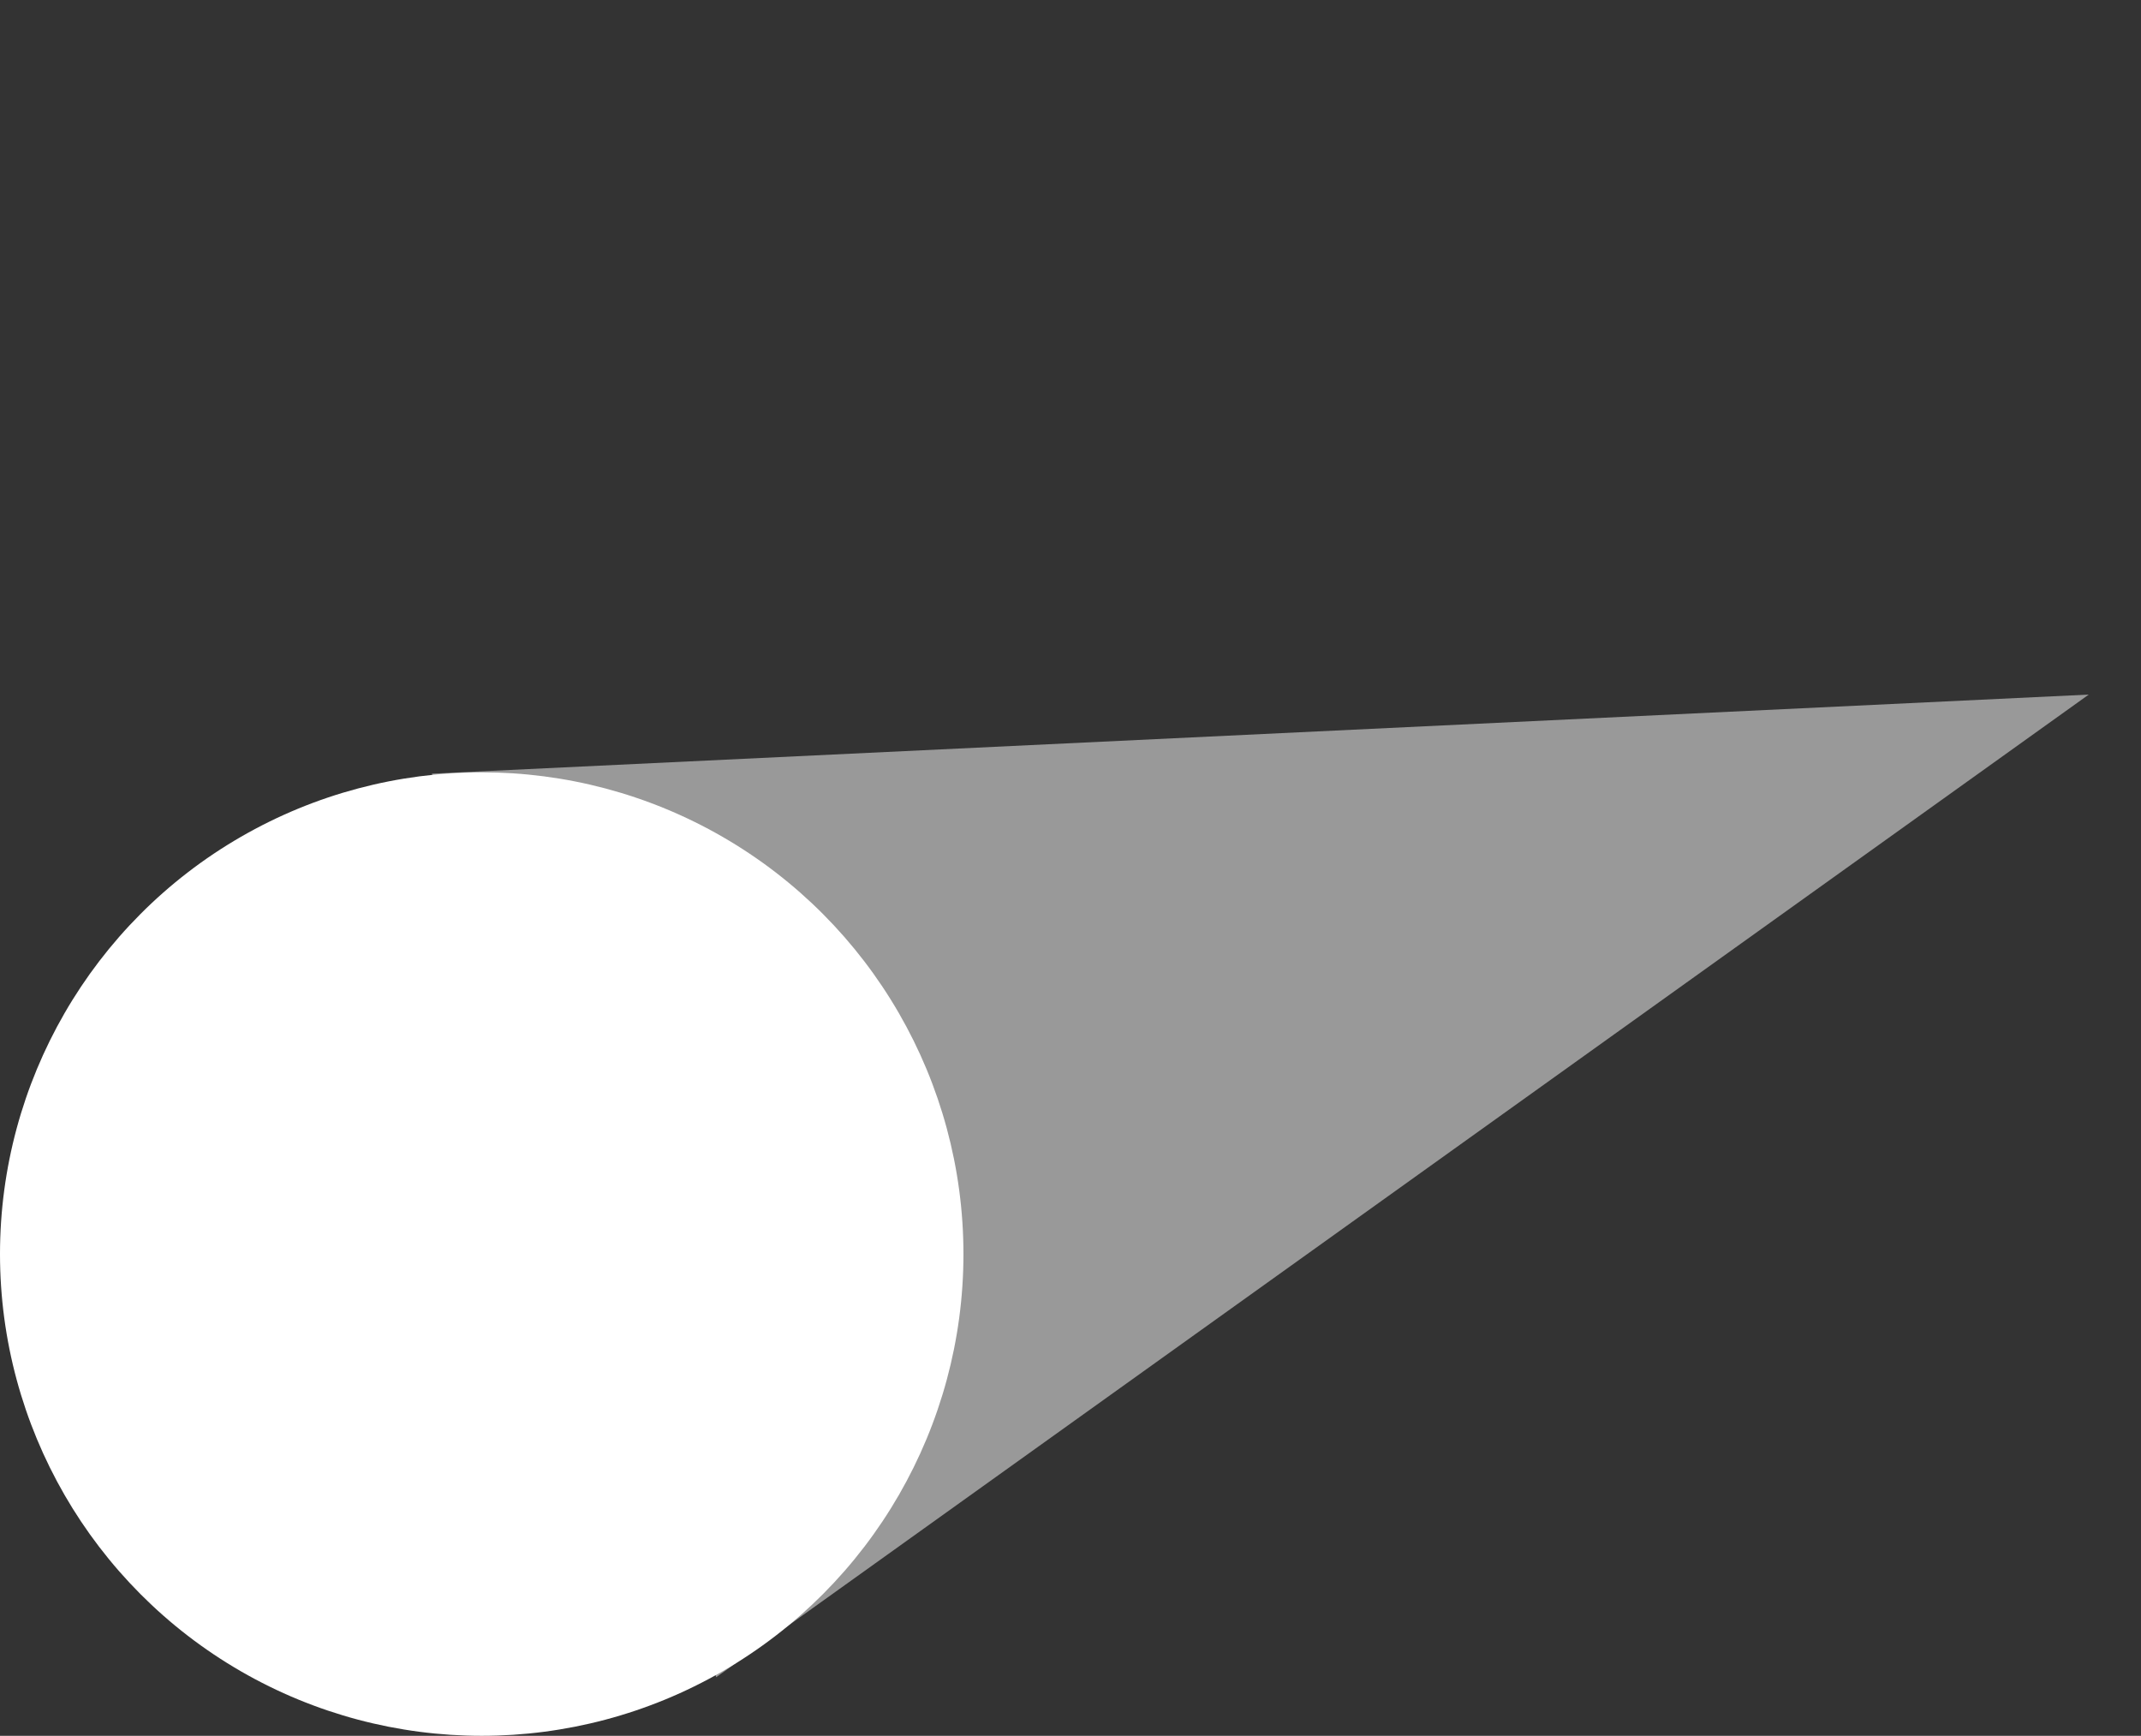
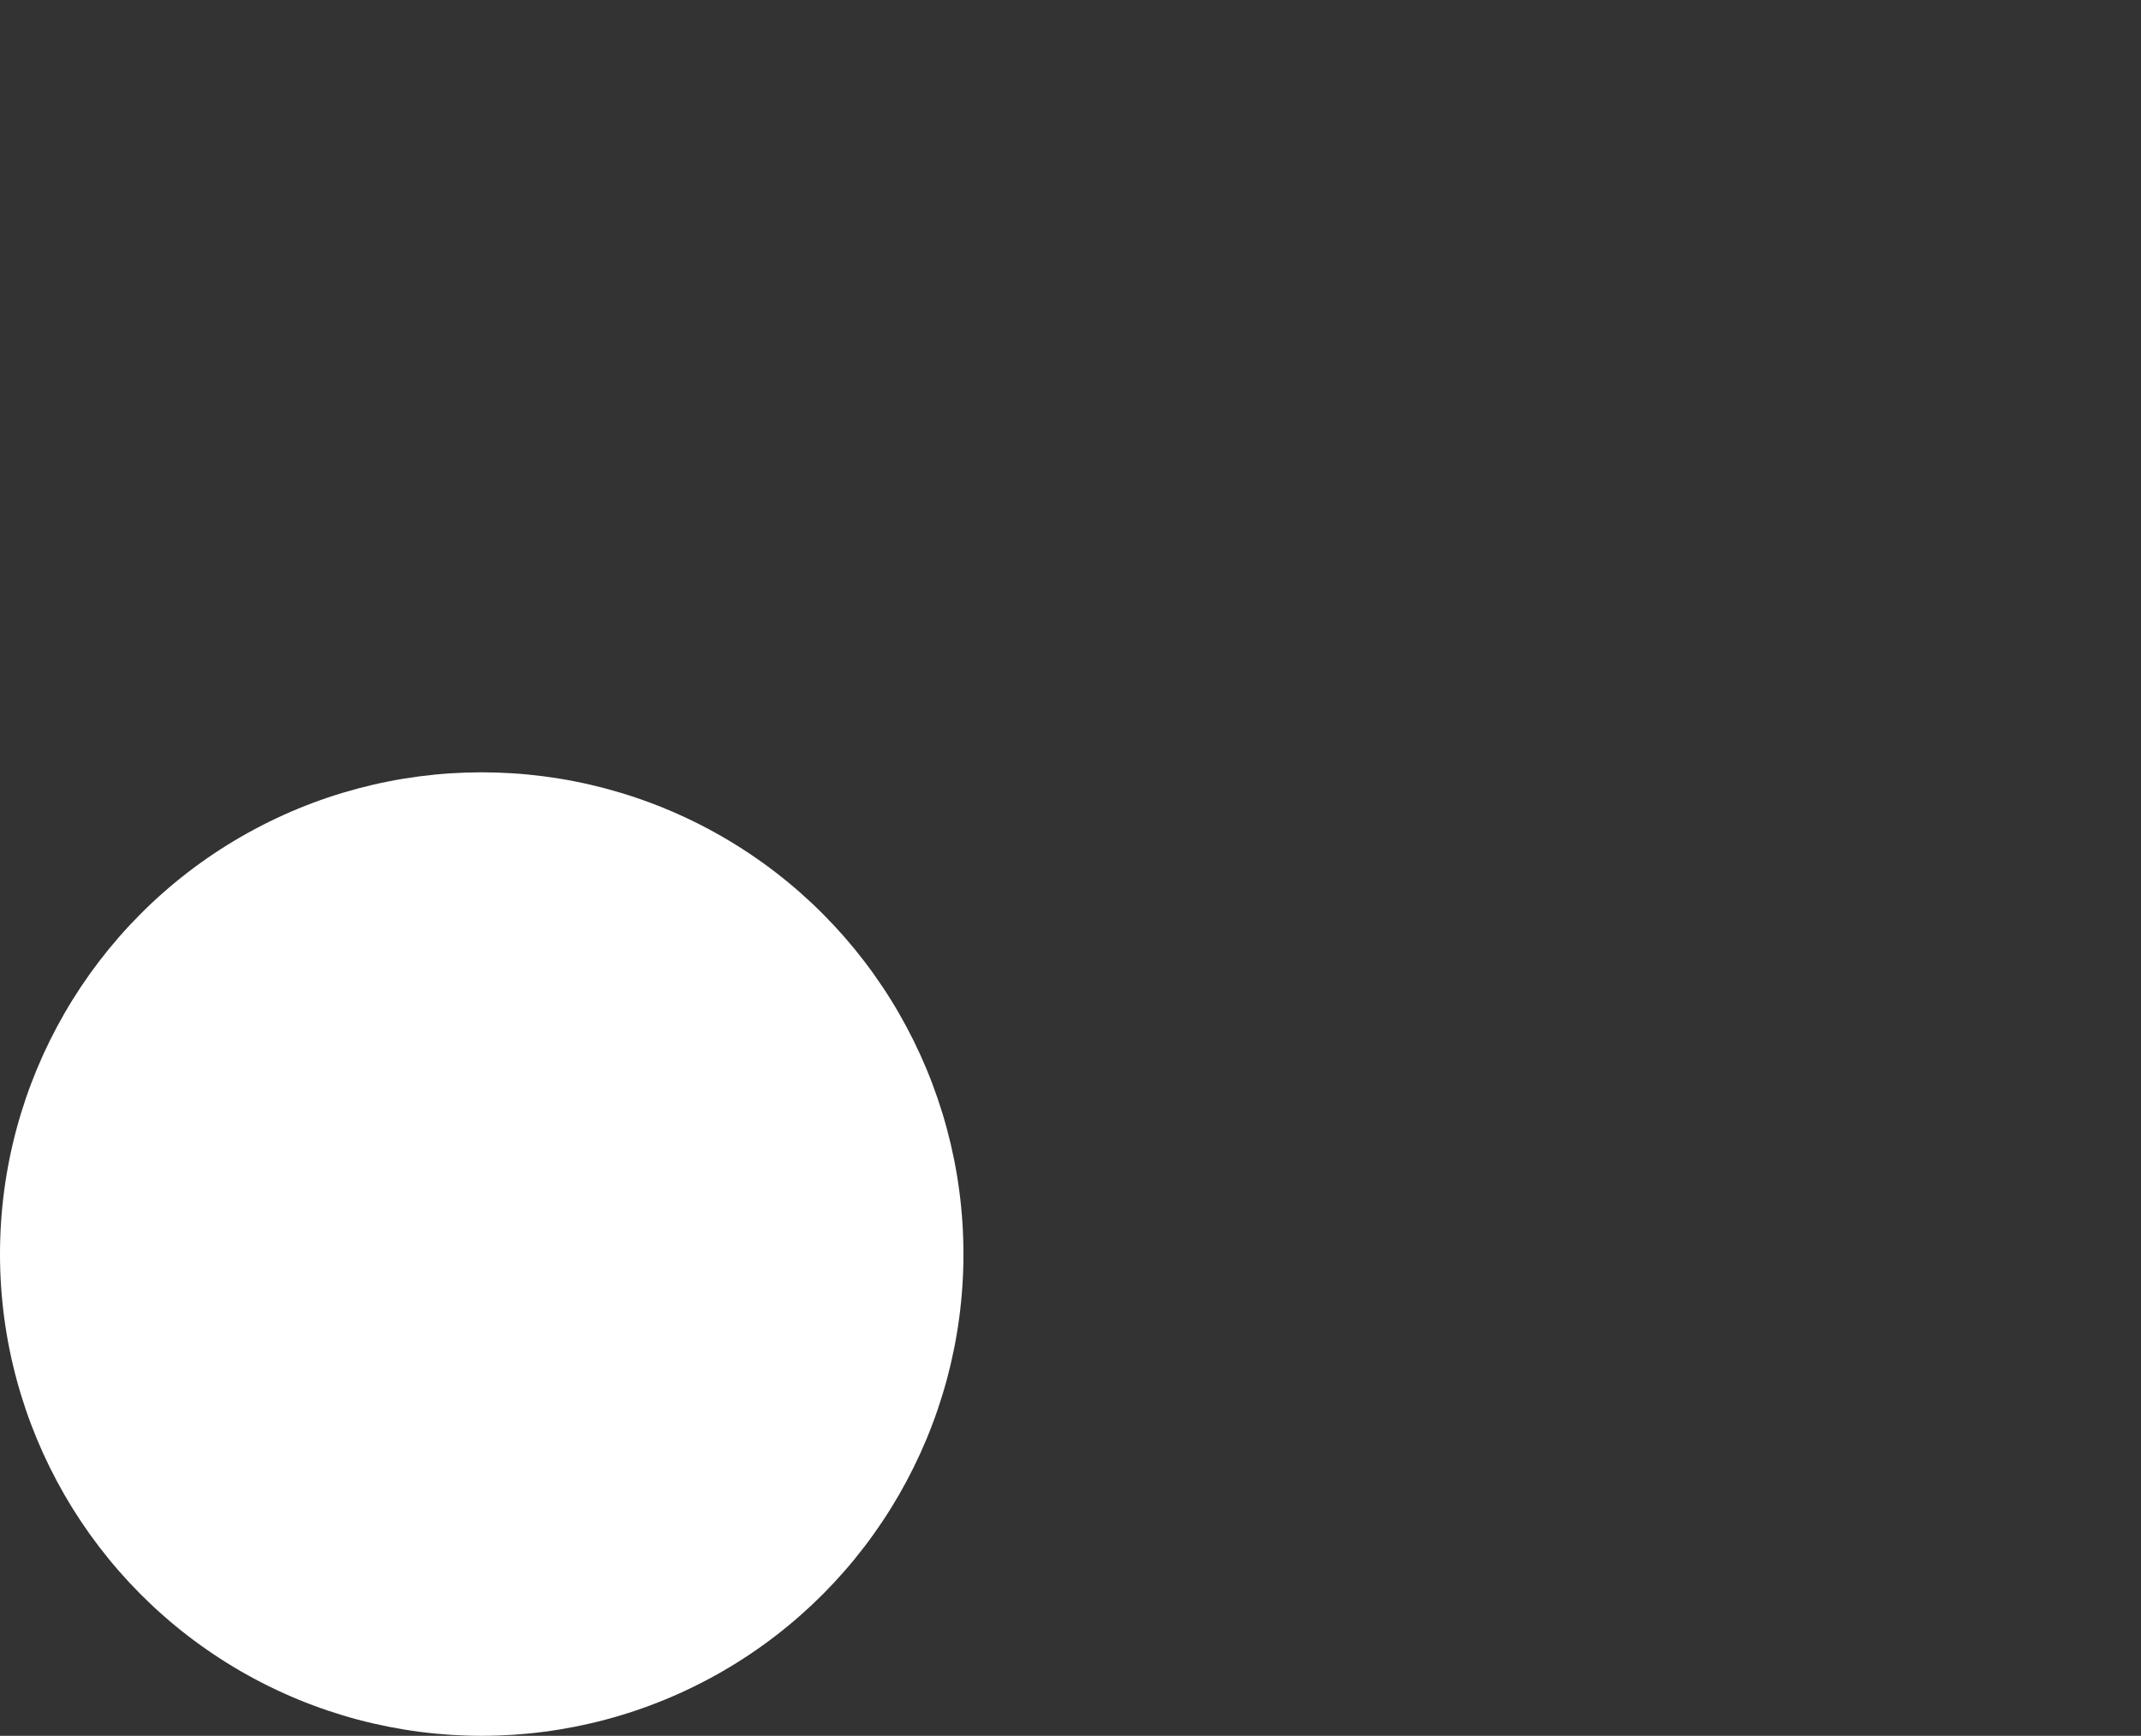
<svg xmlns="http://www.w3.org/2000/svg" width="840" height="681" viewBox="0 0 840 681" fill="none">
  <rect x="0" y="0" width="840" height="681" fill="#333333" stroke="none" />
-   <path d="M819.5 272.5L281 658L169.454 303.531L819.5 272.5Z" fill="white" fill-opacity="0.5" />
  <circle cx="189" cy="492" r="189" fill="white" />
</svg>